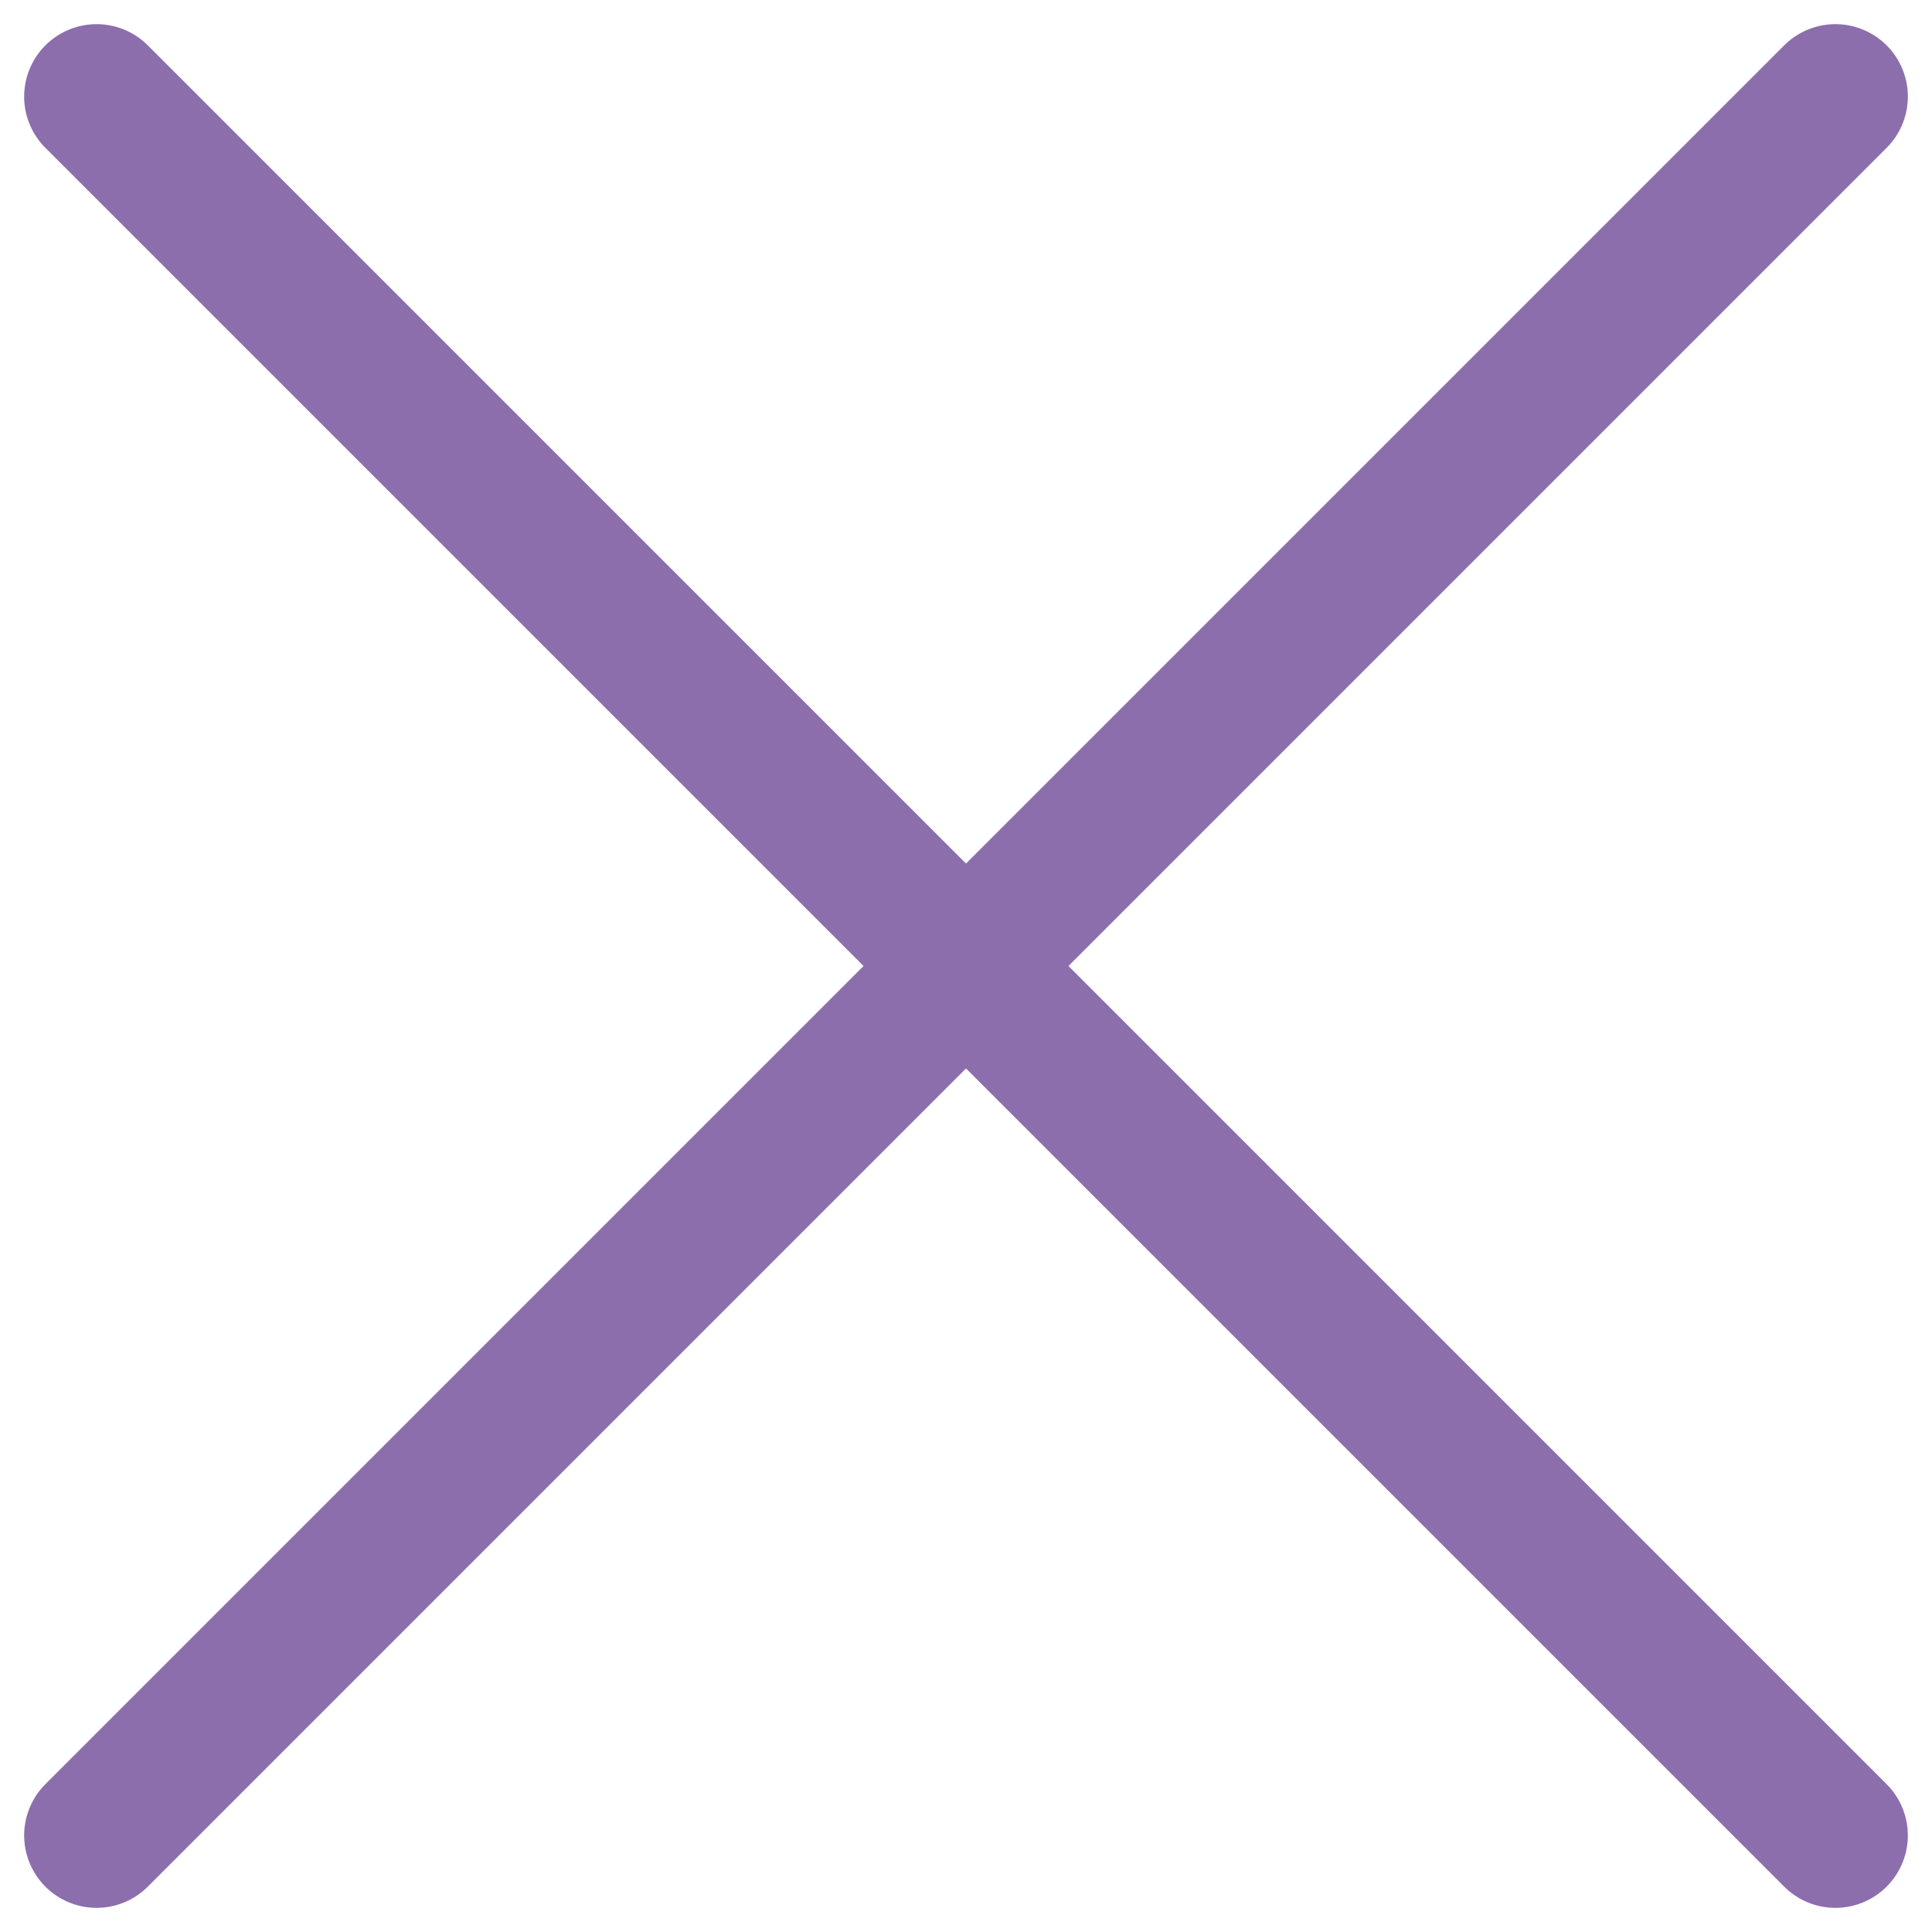
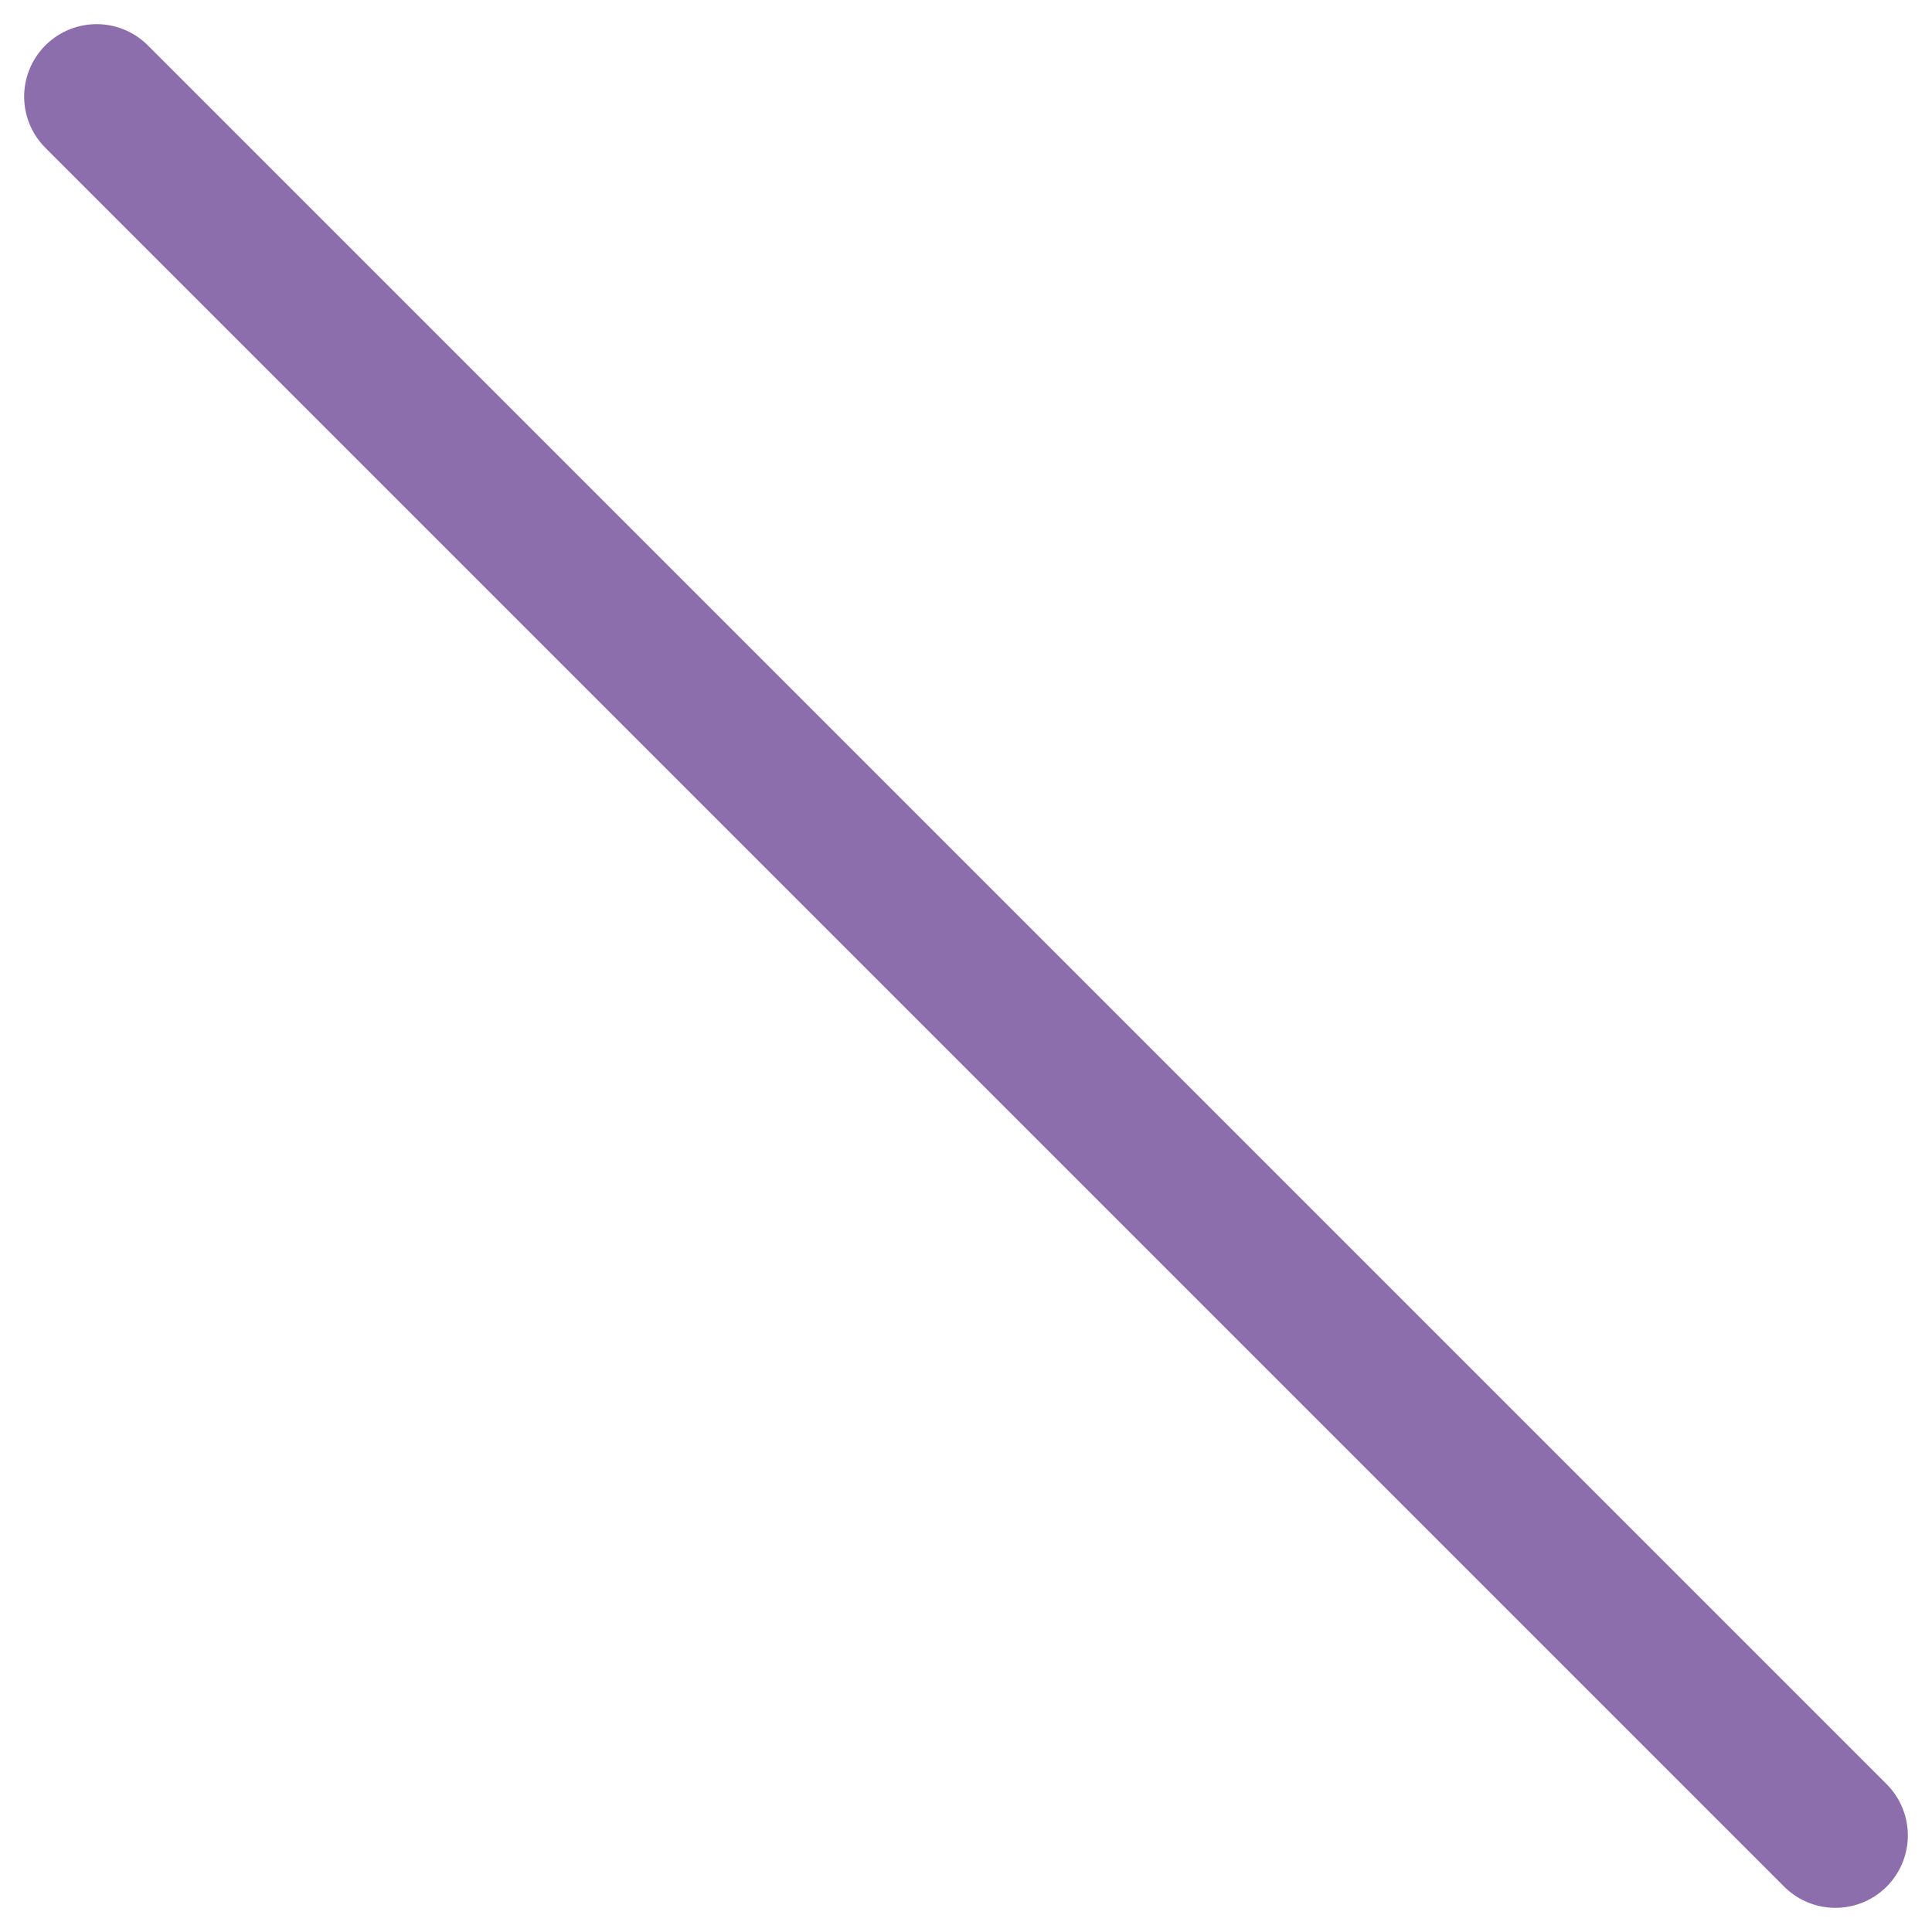
<svg xmlns="http://www.w3.org/2000/svg" width="40" height="40" viewBox="0 0 40 40" fill="none">
-   <path d="M2 38L38 2" stroke="#8C6EAD" stroke-width="3" stroke-linecap="round" />
  <path d="M2 2L38 38" stroke="#8C6EAD" stroke-width="3" stroke-linecap="round" />
</svg>